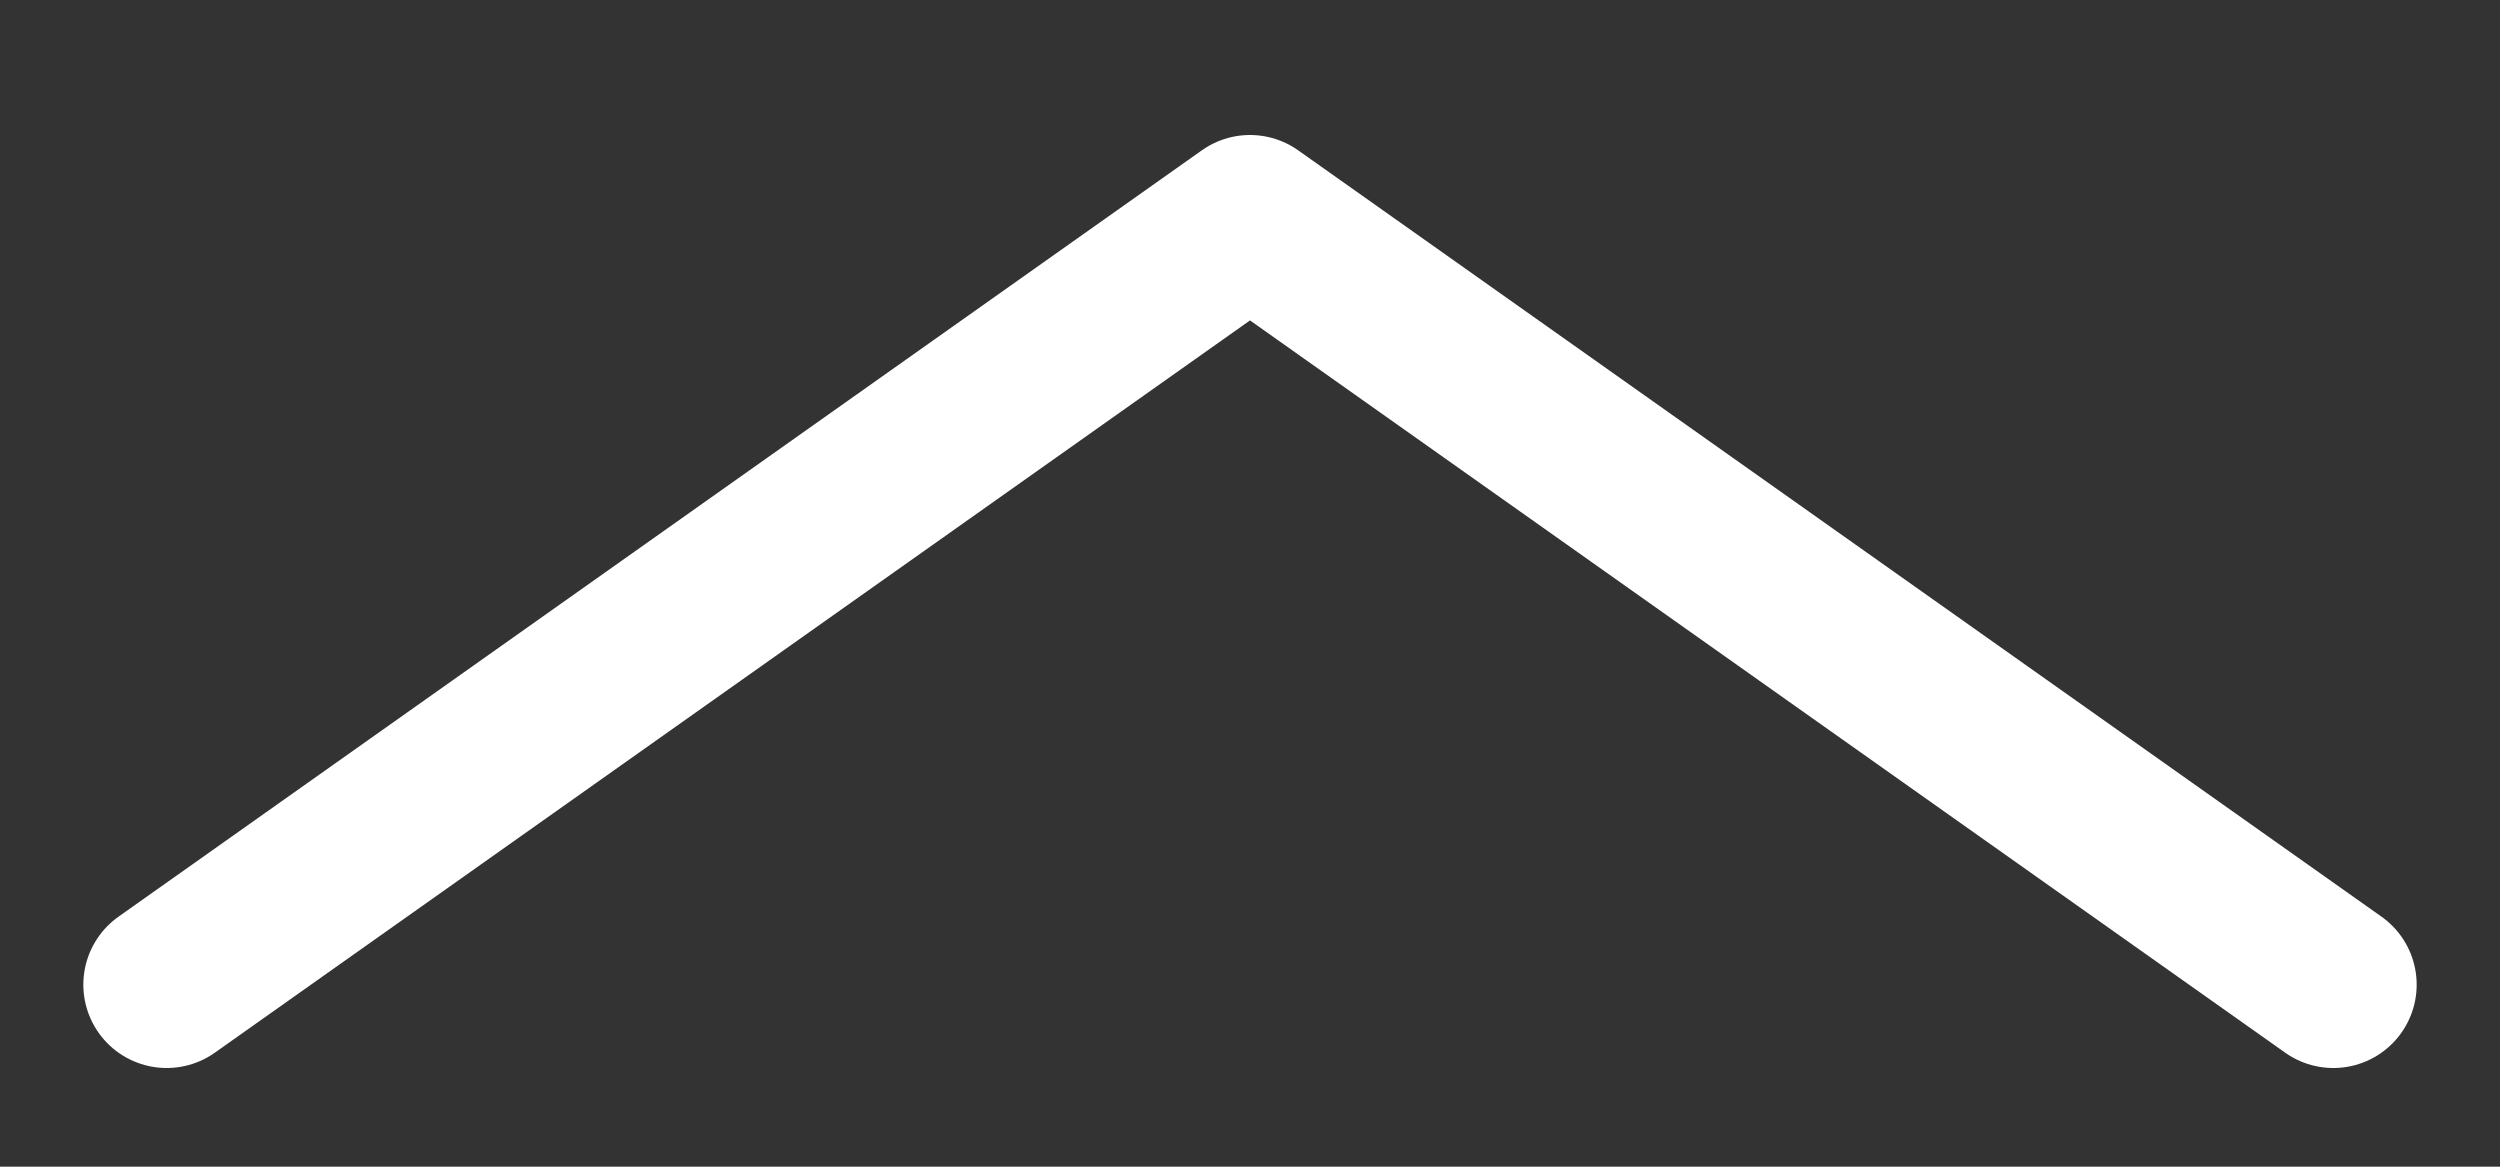
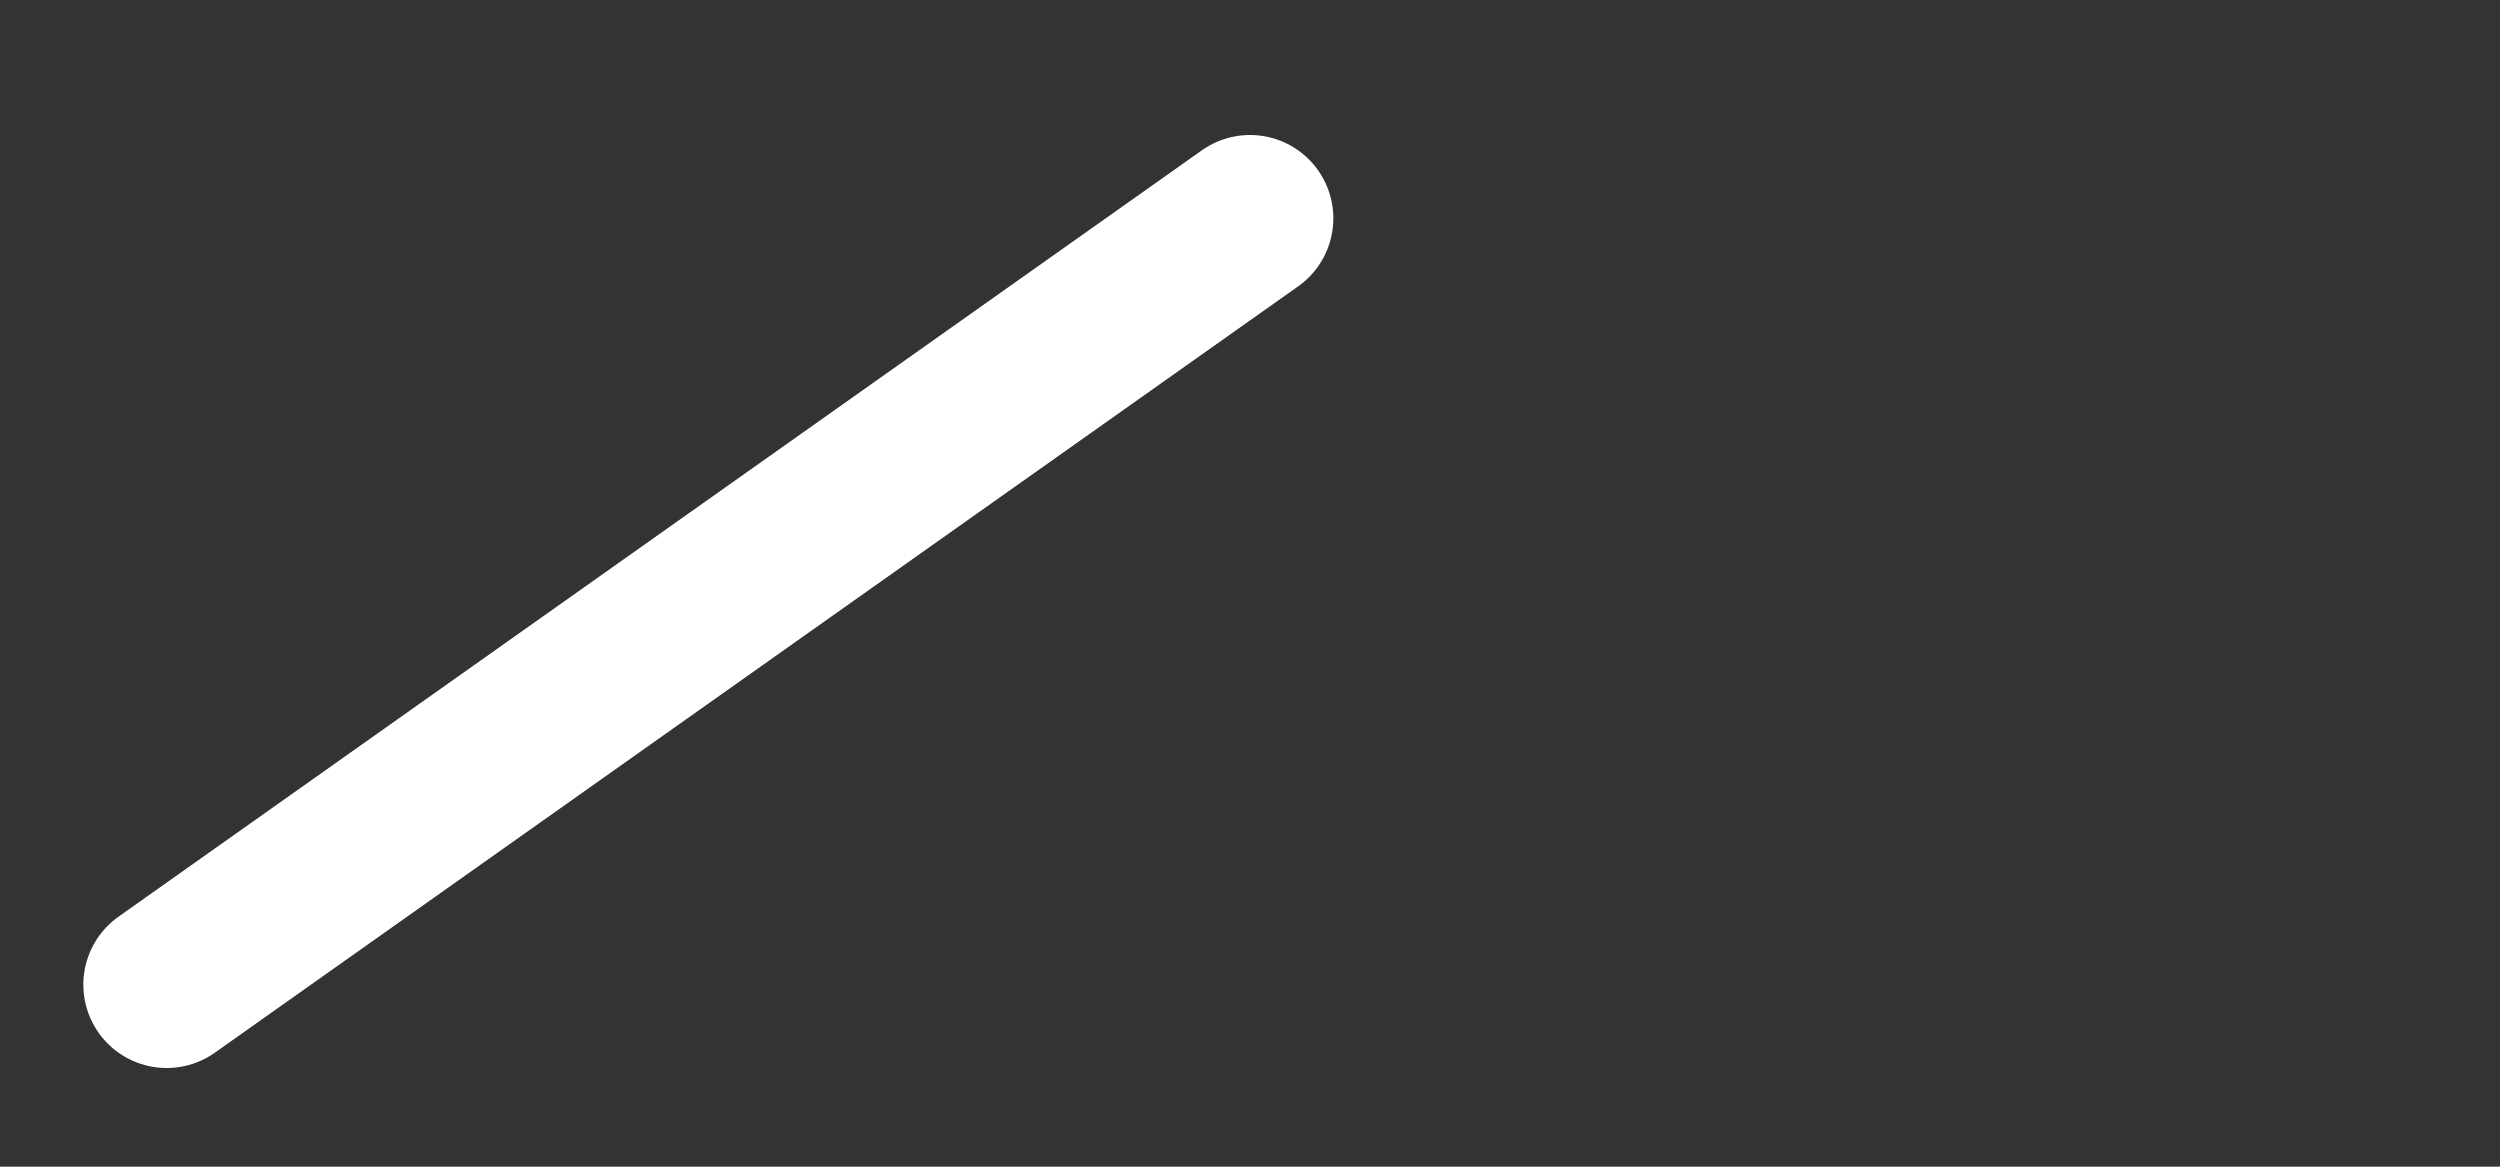
<svg xmlns="http://www.w3.org/2000/svg" width="15" height="7" viewBox="0 0 15 7" fill="none">
  <rect x="0" y="0" width="15" height="7" fill="#333333" stroke="none" />
-   <path d="M1 5.908L7.5 1.31L14 5.908" stroke="white" stroke-linecap="round" stroke-linejoin="round" />
+   <path d="M1 5.908L7.5 1.31" stroke="white" stroke-linecap="round" stroke-linejoin="round" />
</svg>